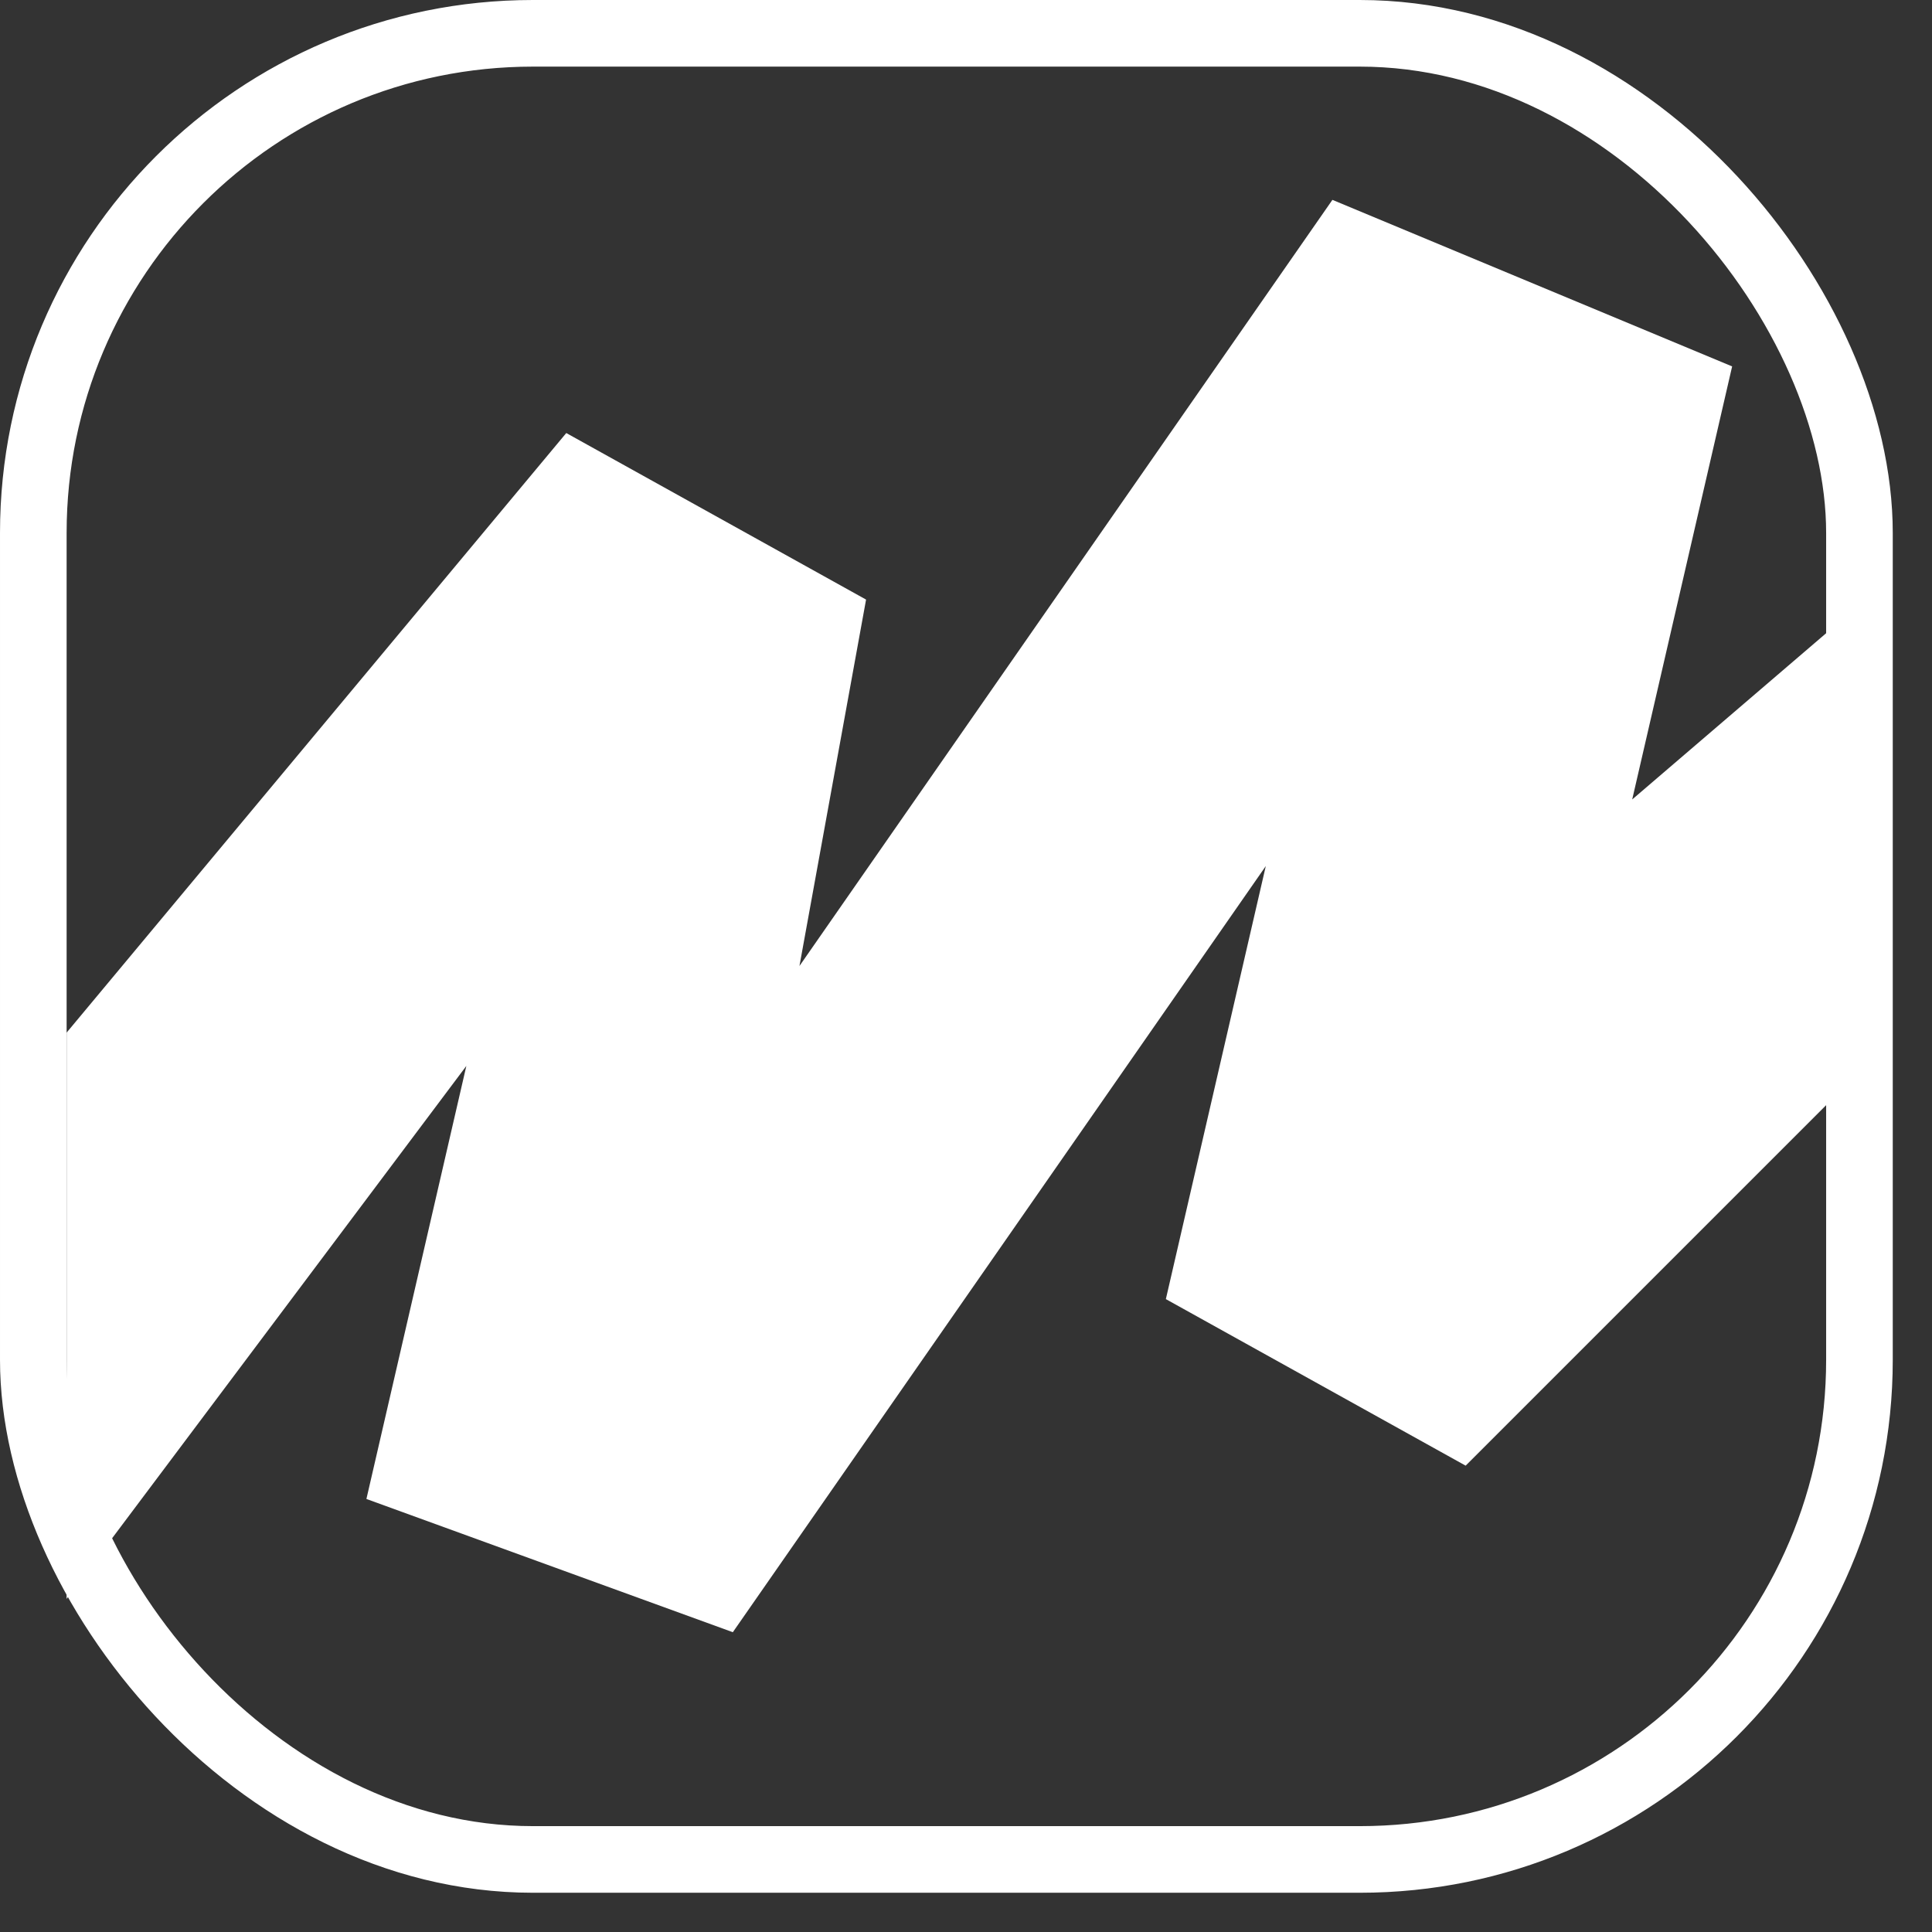
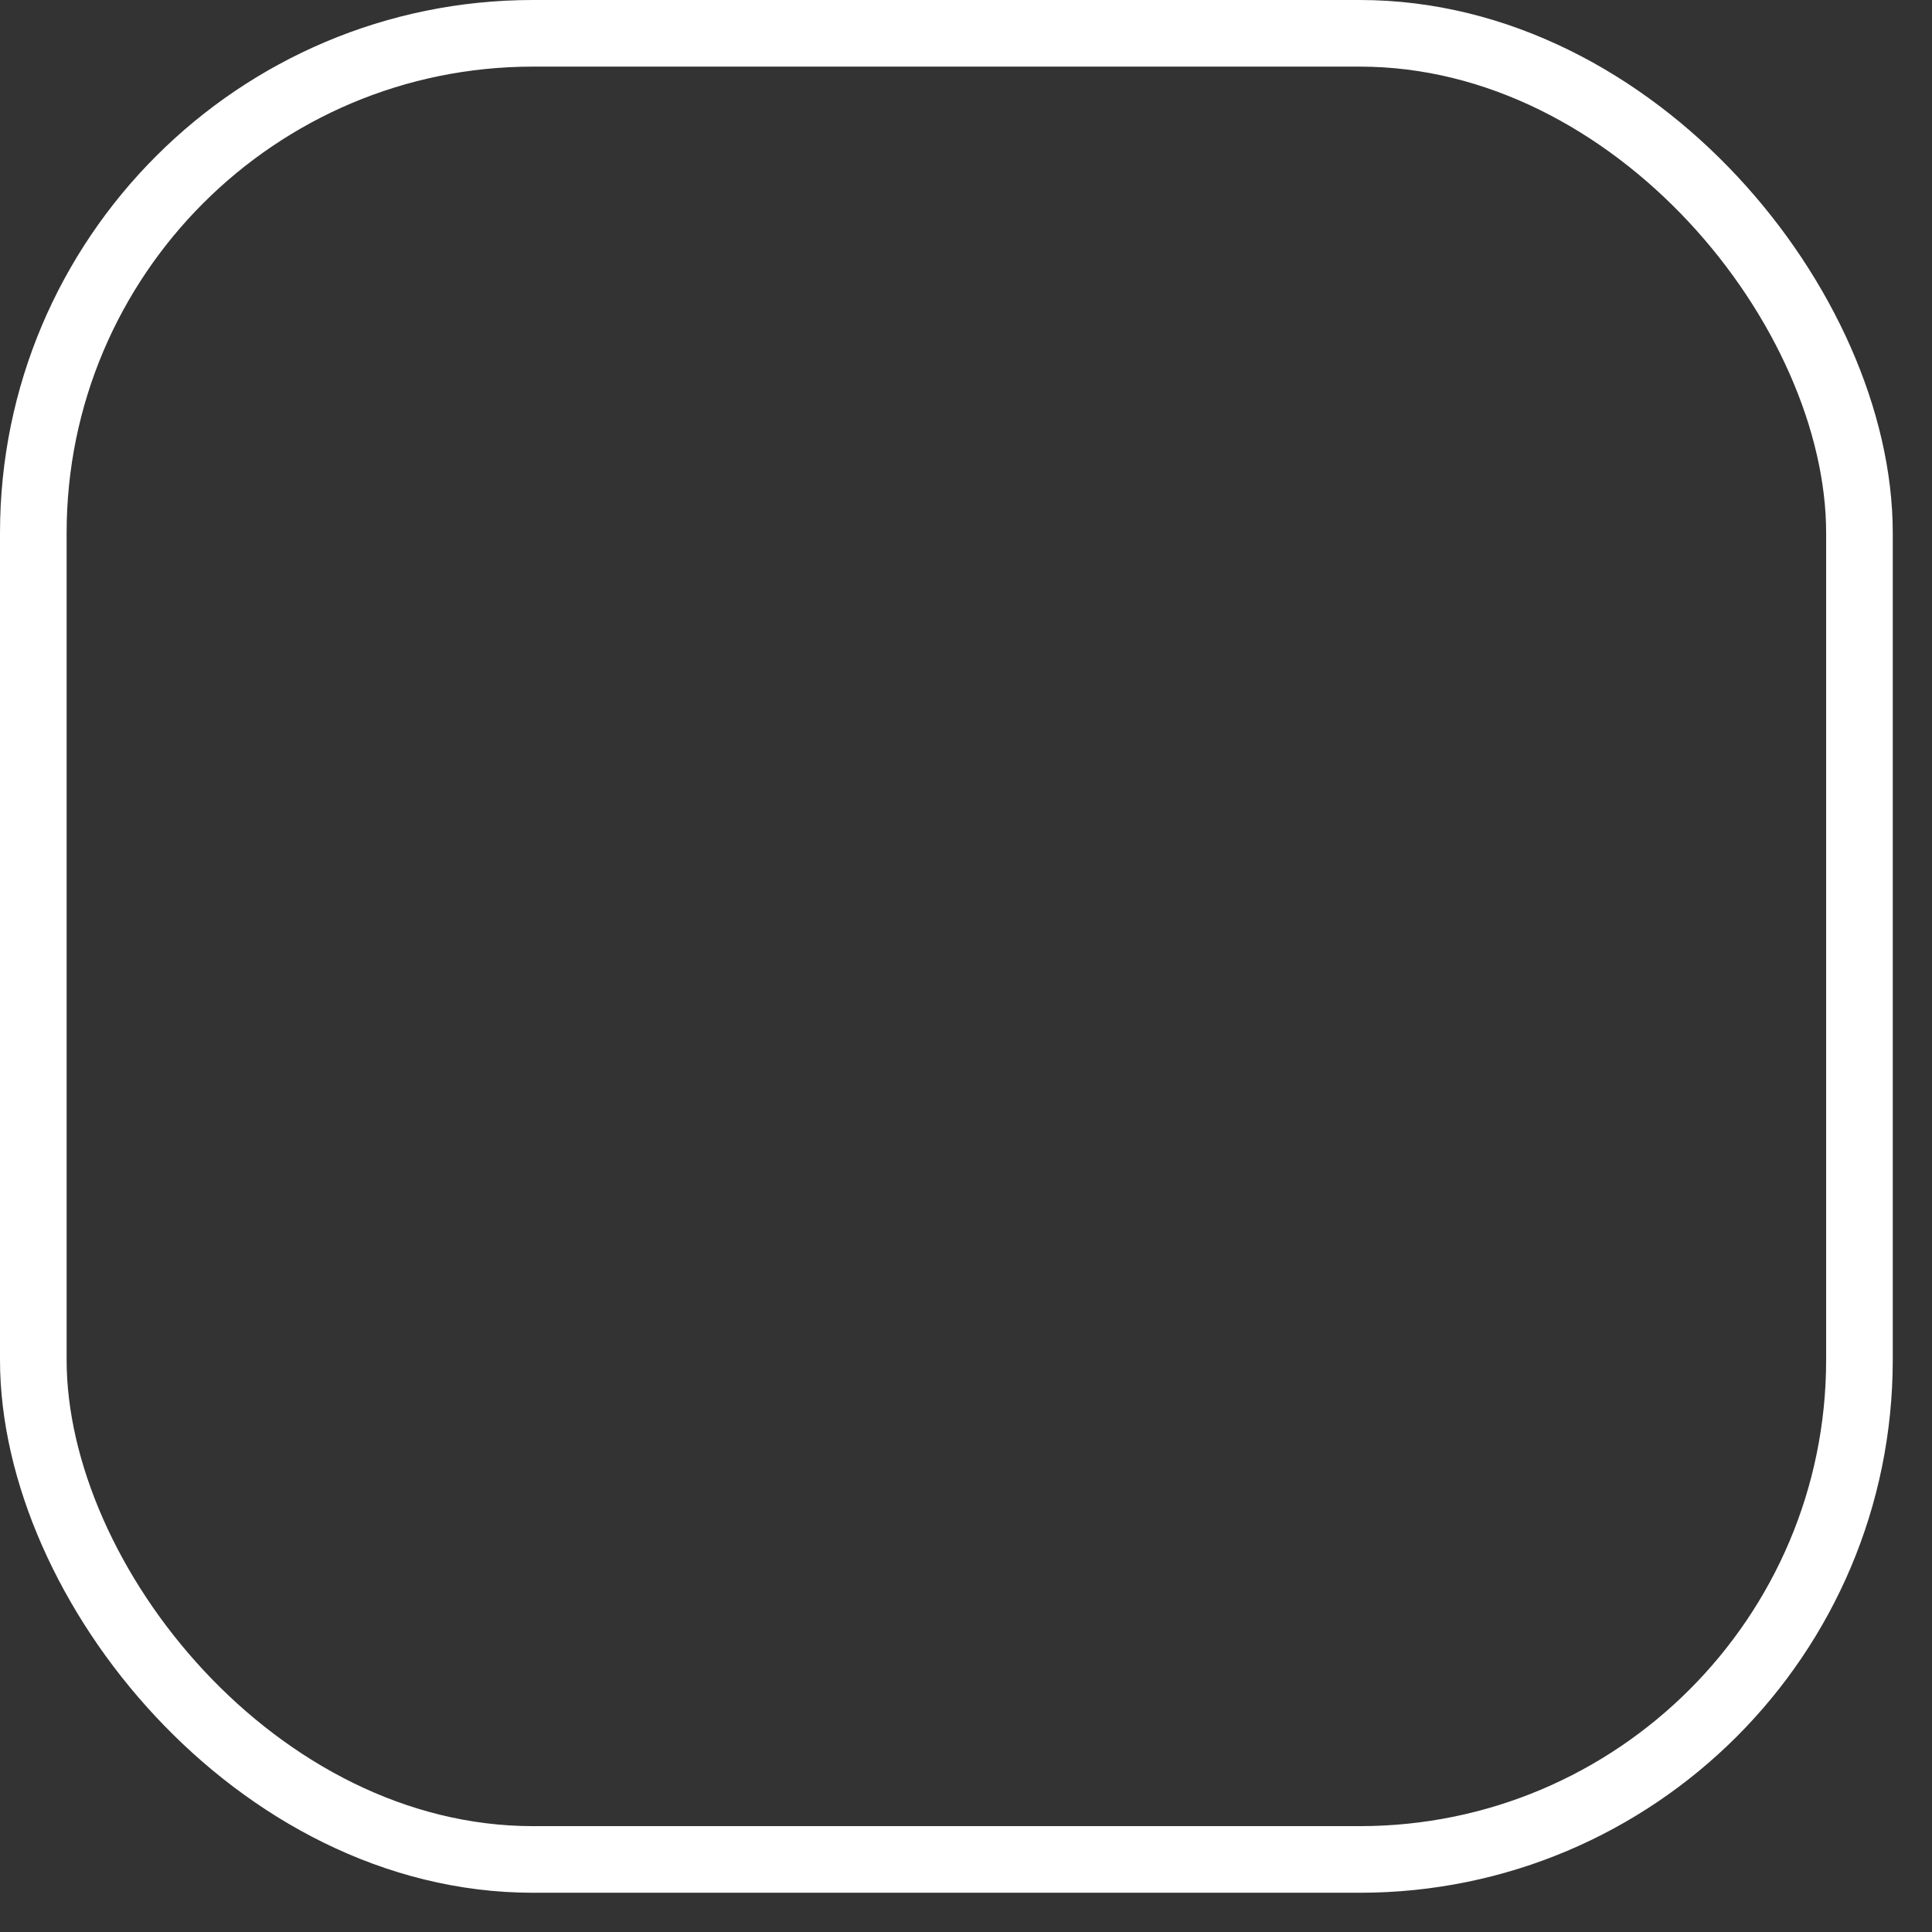
<svg xmlns="http://www.w3.org/2000/svg" width="29" height="29" viewBox="0 0 29 29" fill="none">
  <rect x="0" y="0" width="29" height="29" fill="#333333" stroke="none" />
  <rect x="0.5" y="0.5" width="27.411" height="27.411" rx="7.5" stroke="white" />
-   <path d="M8.5 6.5L1 15.5V24L7 16L5.5 22.5L11 24.5L19 13L17.5 19.5L22 22L28 16V9L24.5 12L26 5.5L20 3L12 14.5L13 9L8.5 6.5Z" fill="white" />
</svg>